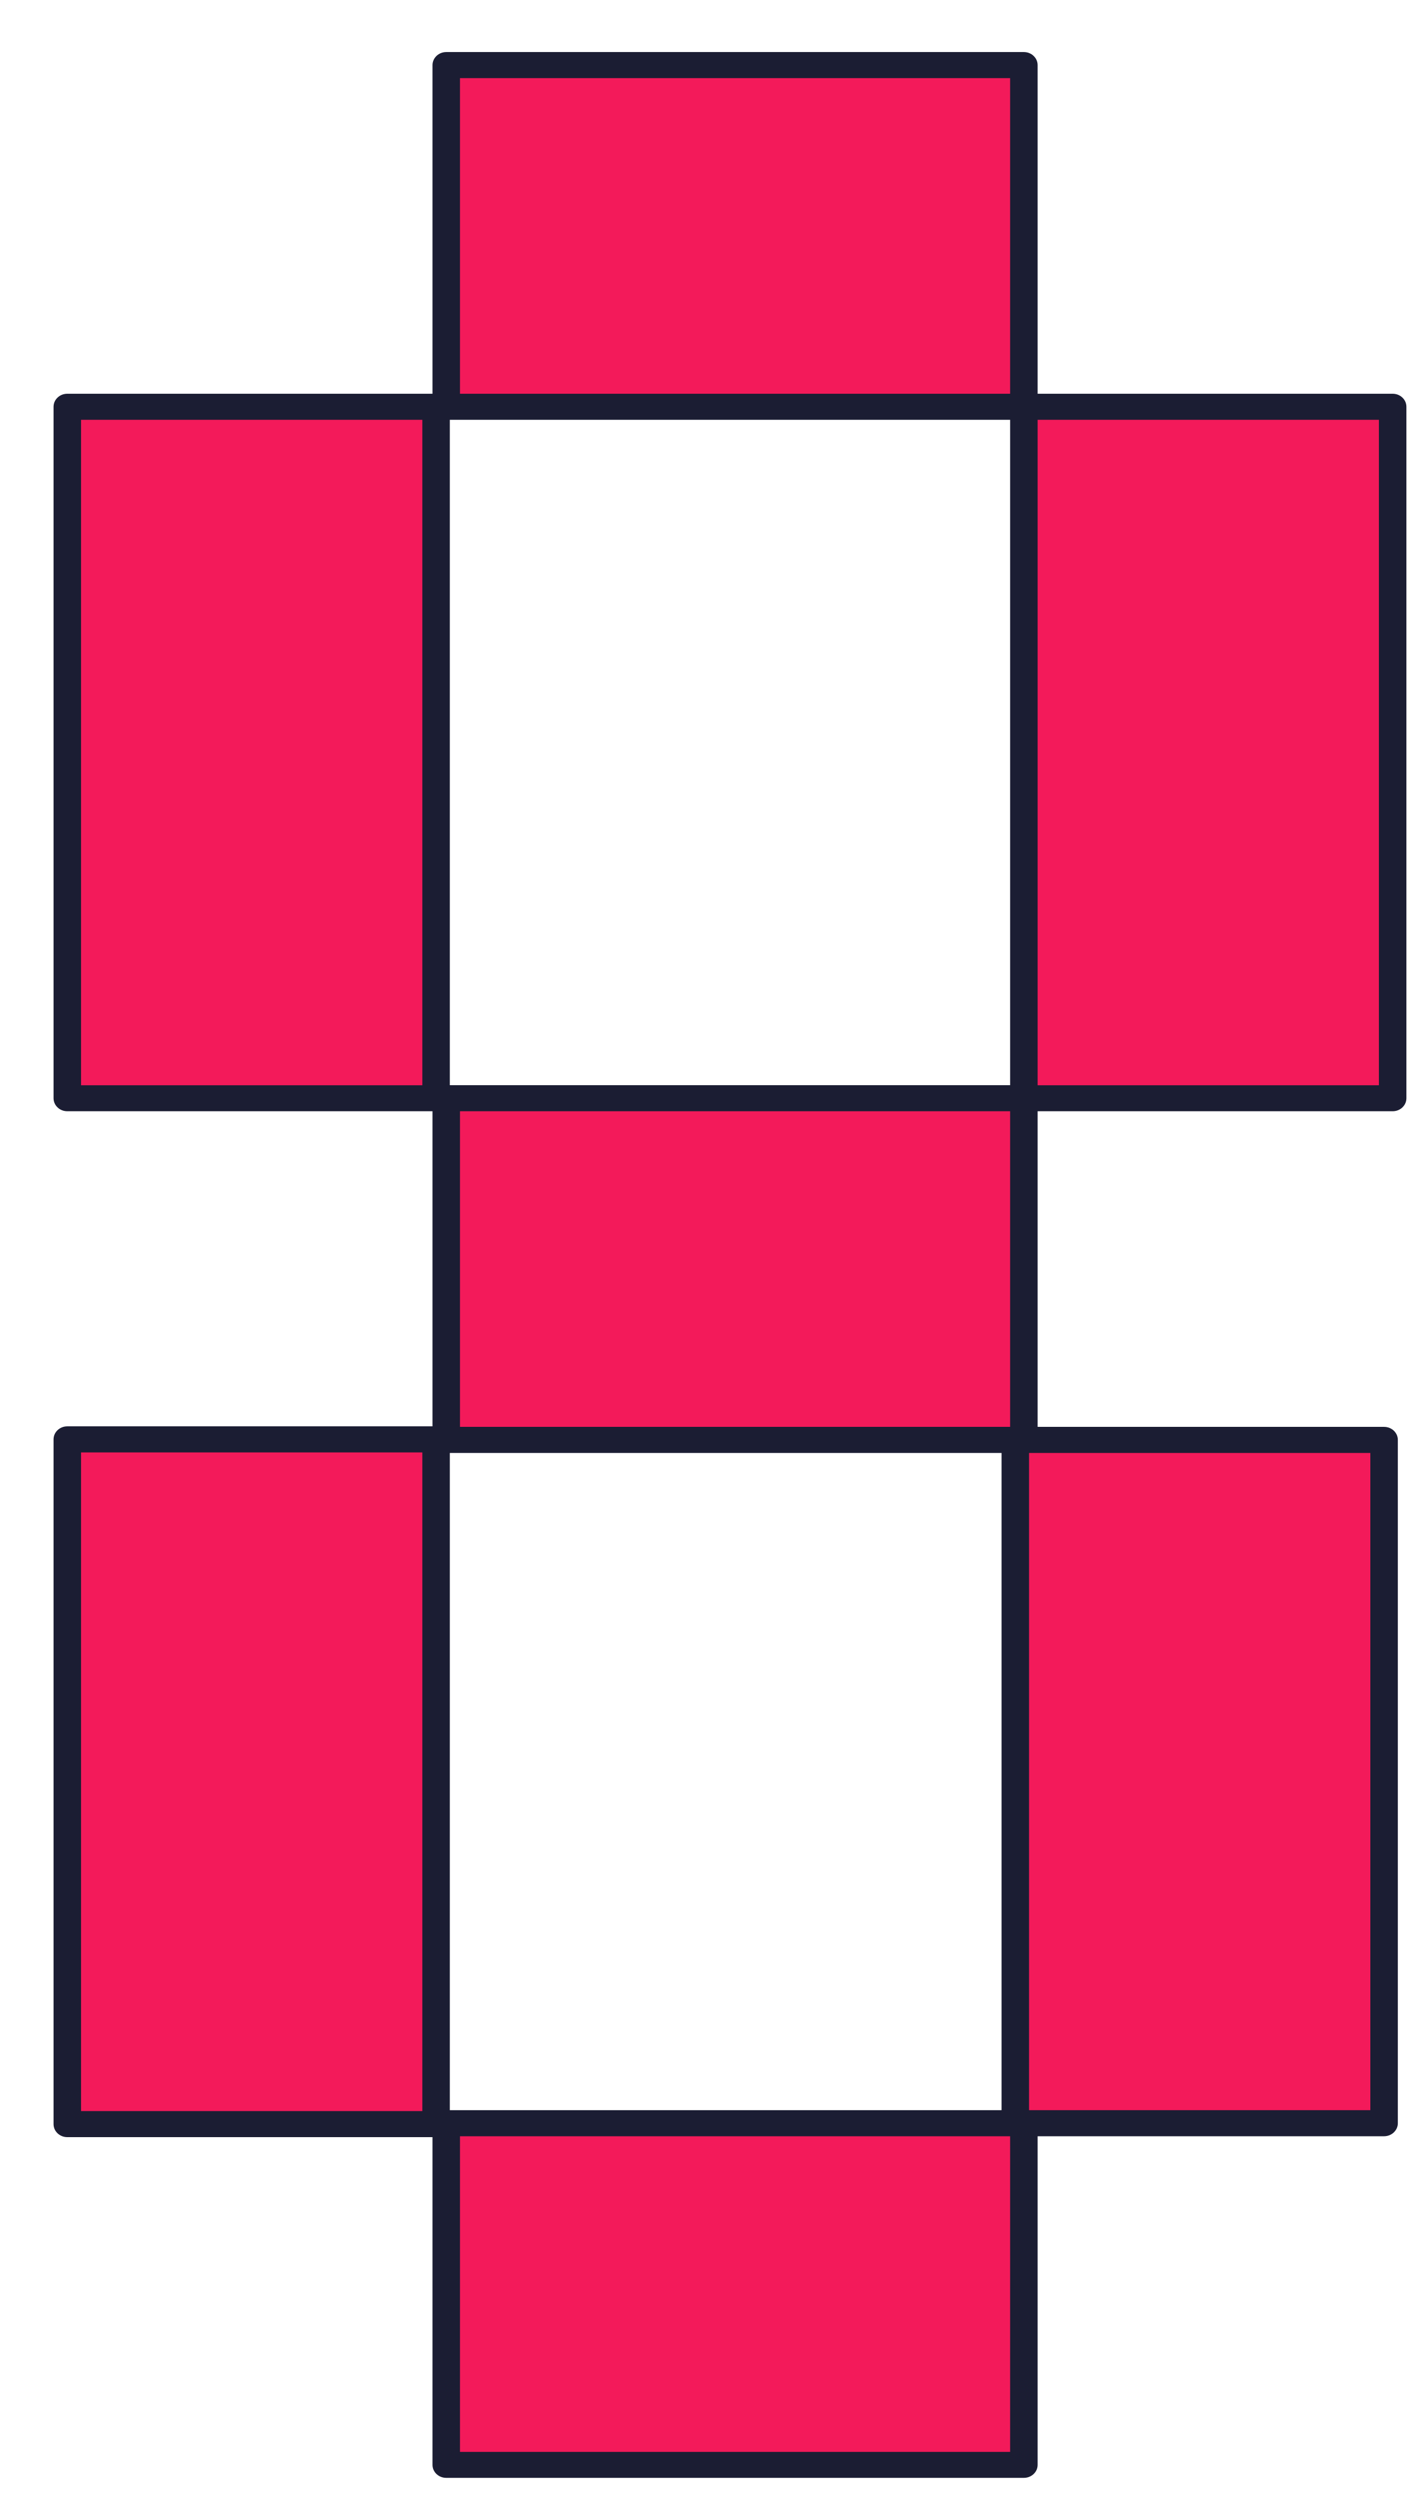
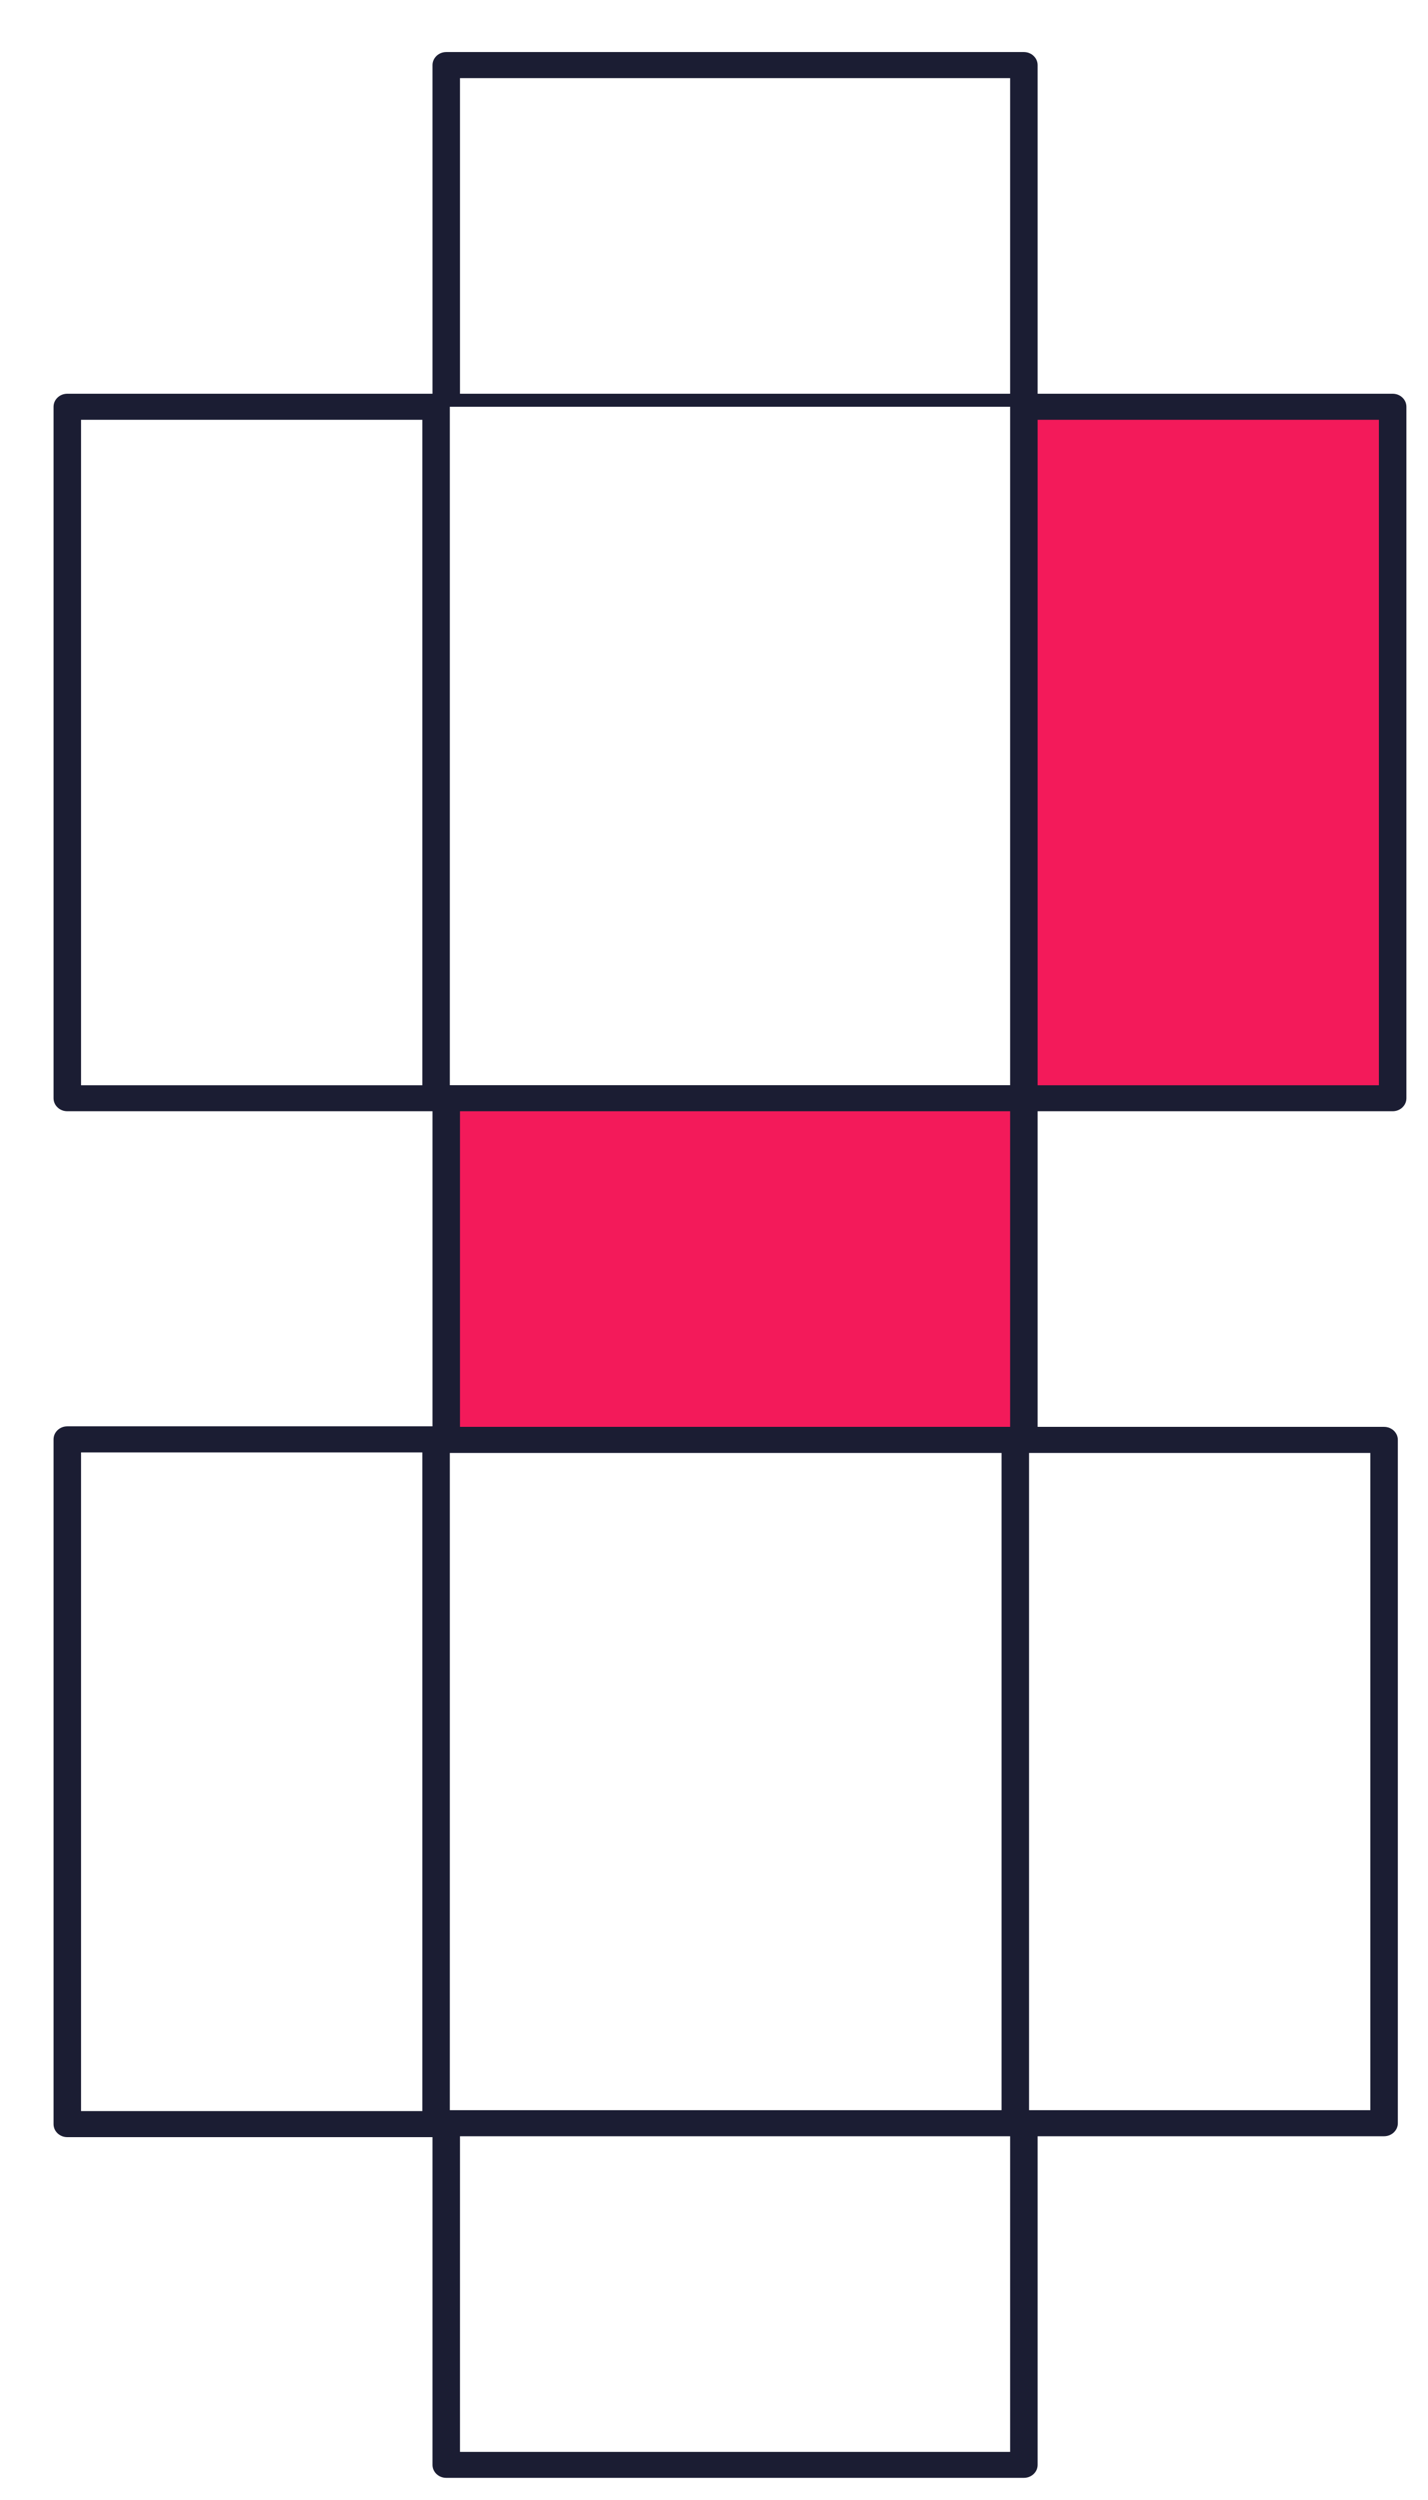
<svg xmlns="http://www.w3.org/2000/svg" width="16" height="28" viewBox="0 0 16 28" fill="none">
  <path fill-rule="evenodd" clip-rule="evenodd" d="M11.472 4.556V8.383V12.3H15.604V8.383V4.556H11.472Z" fill="#F31A5A" />
-   <path fill-rule="evenodd" clip-rule="evenodd" d="M0.754 4.556V8.383V12.3H4.886V8.383V4.556H0.754Z" fill="#F31A5A" />
-   <path fill-rule="evenodd" clip-rule="evenodd" d="M0.754 16.138V19.529V23.723H4.886V19.529V16.138H0.754Z" fill="#F31A5A" />
  <path fill-rule="evenodd" clip-rule="evenodd" d="M11.318 4.556C11.318 4.475 11.387 4.41 11.472 4.41H15.604C15.689 4.41 15.758 4.475 15.758 4.556V12.3C15.758 12.381 15.689 12.446 15.604 12.446H11.472C11.387 12.446 11.318 12.381 11.318 12.3V4.556ZM11.626 4.702V12.155H15.45V4.702H11.626Z" fill="#1B1D33" />
  <path fill-rule="evenodd" clip-rule="evenodd" d="M0.6 4.556C0.6 4.475 0.669 4.41 0.754 4.41H4.886C4.971 4.41 5.04 4.475 5.04 4.556V12.3C5.04 12.381 4.971 12.446 4.886 12.446H0.754C0.669 12.446 0.6 12.381 0.6 12.3V4.556ZM0.908 4.702V12.155H4.732V4.702H0.908Z" fill="#1B1D33" />
  <path fill-rule="evenodd" clip-rule="evenodd" d="M0.6 16.121C0.6 16.04 0.669 15.975 0.754 15.975H4.886C4.971 15.975 5.04 16.04 5.04 16.121V23.79C5.04 23.871 4.971 23.936 4.886 23.936H0.754C0.669 23.936 0.6 23.871 0.6 23.79V16.121ZM0.908 16.267V23.644H4.732V16.267H0.908Z" fill="#1B1D33" />
-   <path fill-rule="evenodd" clip-rule="evenodd" d="M15.508 16.127H11.376V19.954V23.78H7.436H5V27.607H7.436H11.472V23.78H15.508V19.954V16.127Z" fill="#F31A5A" />
  <path fill-rule="evenodd" clip-rule="evenodd" d="M11.222 16.127C11.222 16.046 11.291 15.981 11.376 15.981H15.508C15.593 15.981 15.662 16.046 15.662 16.127V23.78C15.662 23.86 15.593 23.926 15.508 23.926H11.626V27.607C11.626 27.687 11.557 27.752 11.472 27.752H5C4.915 27.752 4.846 27.687 4.846 27.607V23.78C4.846 23.7 4.915 23.634 5 23.634H11.222V16.127ZM11.318 23.926H5.154V27.461H11.318V23.926ZM11.53 23.634V16.273H15.354V23.634H11.53Z" fill="#1B1D33" />
  <path fill-rule="evenodd" clip-rule="evenodd" d="M5 12.3V16.127H7.436H11.472V12.3H7.436H5Z" fill="#F31A5A" />
  <path fill-rule="evenodd" clip-rule="evenodd" d="M4.846 12.3C4.846 12.22 4.915 12.154 5 12.154H11.472C11.557 12.154 11.626 12.22 11.626 12.3V16.127C11.626 16.207 11.557 16.273 11.472 16.273H5C4.915 16.273 4.846 16.207 4.846 16.127V12.3ZM5.154 12.446V15.981H11.318V12.446H5.154Z" fill="#1B1D33" />
-   <path fill-rule="evenodd" clip-rule="evenodd" d="M11.472 4.556V0.729H7.436H5V4.556H7.436H11.472Z" fill="#F31A5A" />
-   <path fill-rule="evenodd" clip-rule="evenodd" d="M4.846 0.729C4.846 0.649 4.915 0.583 5 0.583H11.472C11.557 0.583 11.626 0.649 11.626 0.729V4.556C11.626 4.636 11.557 4.702 11.472 4.702H5C4.915 4.702 4.846 4.636 4.846 4.556V0.729ZM5.154 0.875V4.41H11.318V0.875H5.154Z" fill="#1B1D33" />
+   <path fill-rule="evenodd" clip-rule="evenodd" d="M4.846 0.729C4.846 0.649 4.915 0.583 5 0.583H11.472C11.557 0.583 11.626 0.649 11.626 0.729V4.556H5C4.915 4.702 4.846 4.636 4.846 4.556V0.729ZM5.154 0.875V4.41H11.318V0.875H5.154Z" fill="#1B1D33" />
</svg>